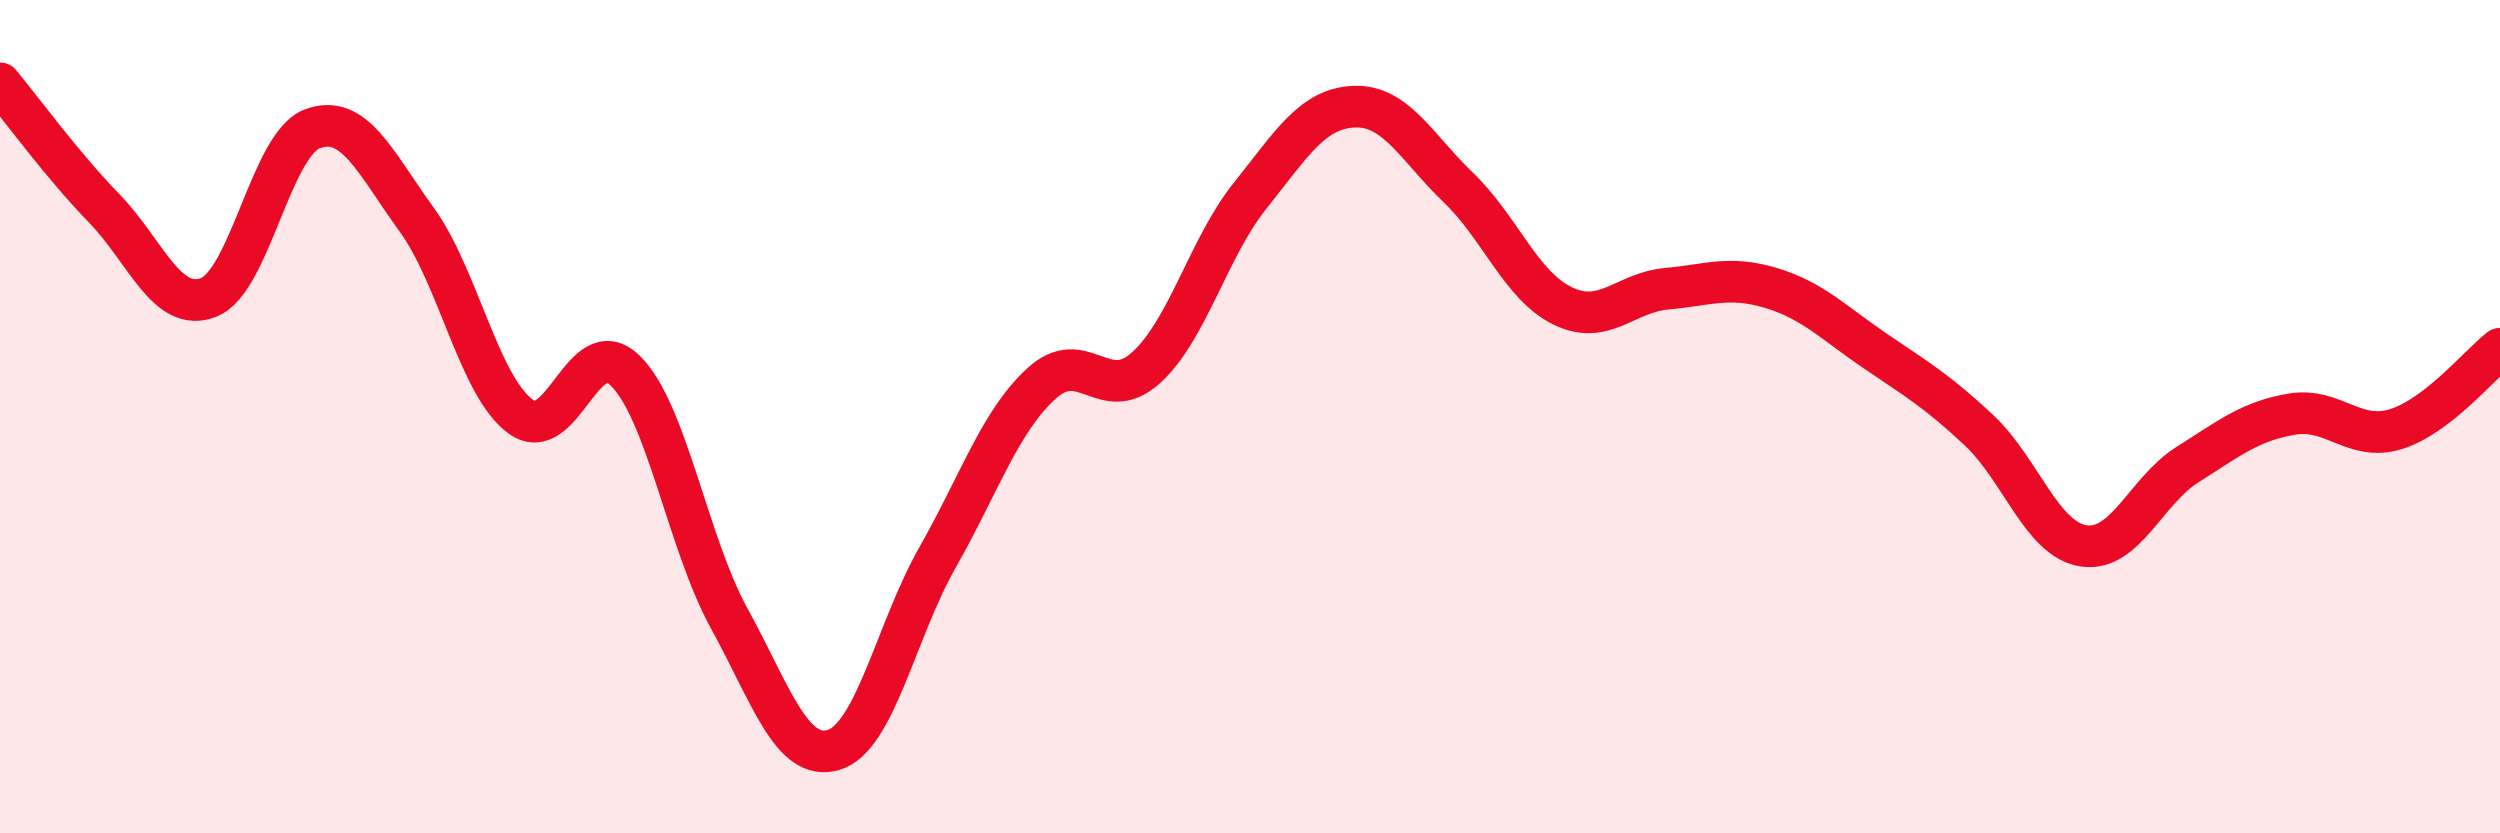
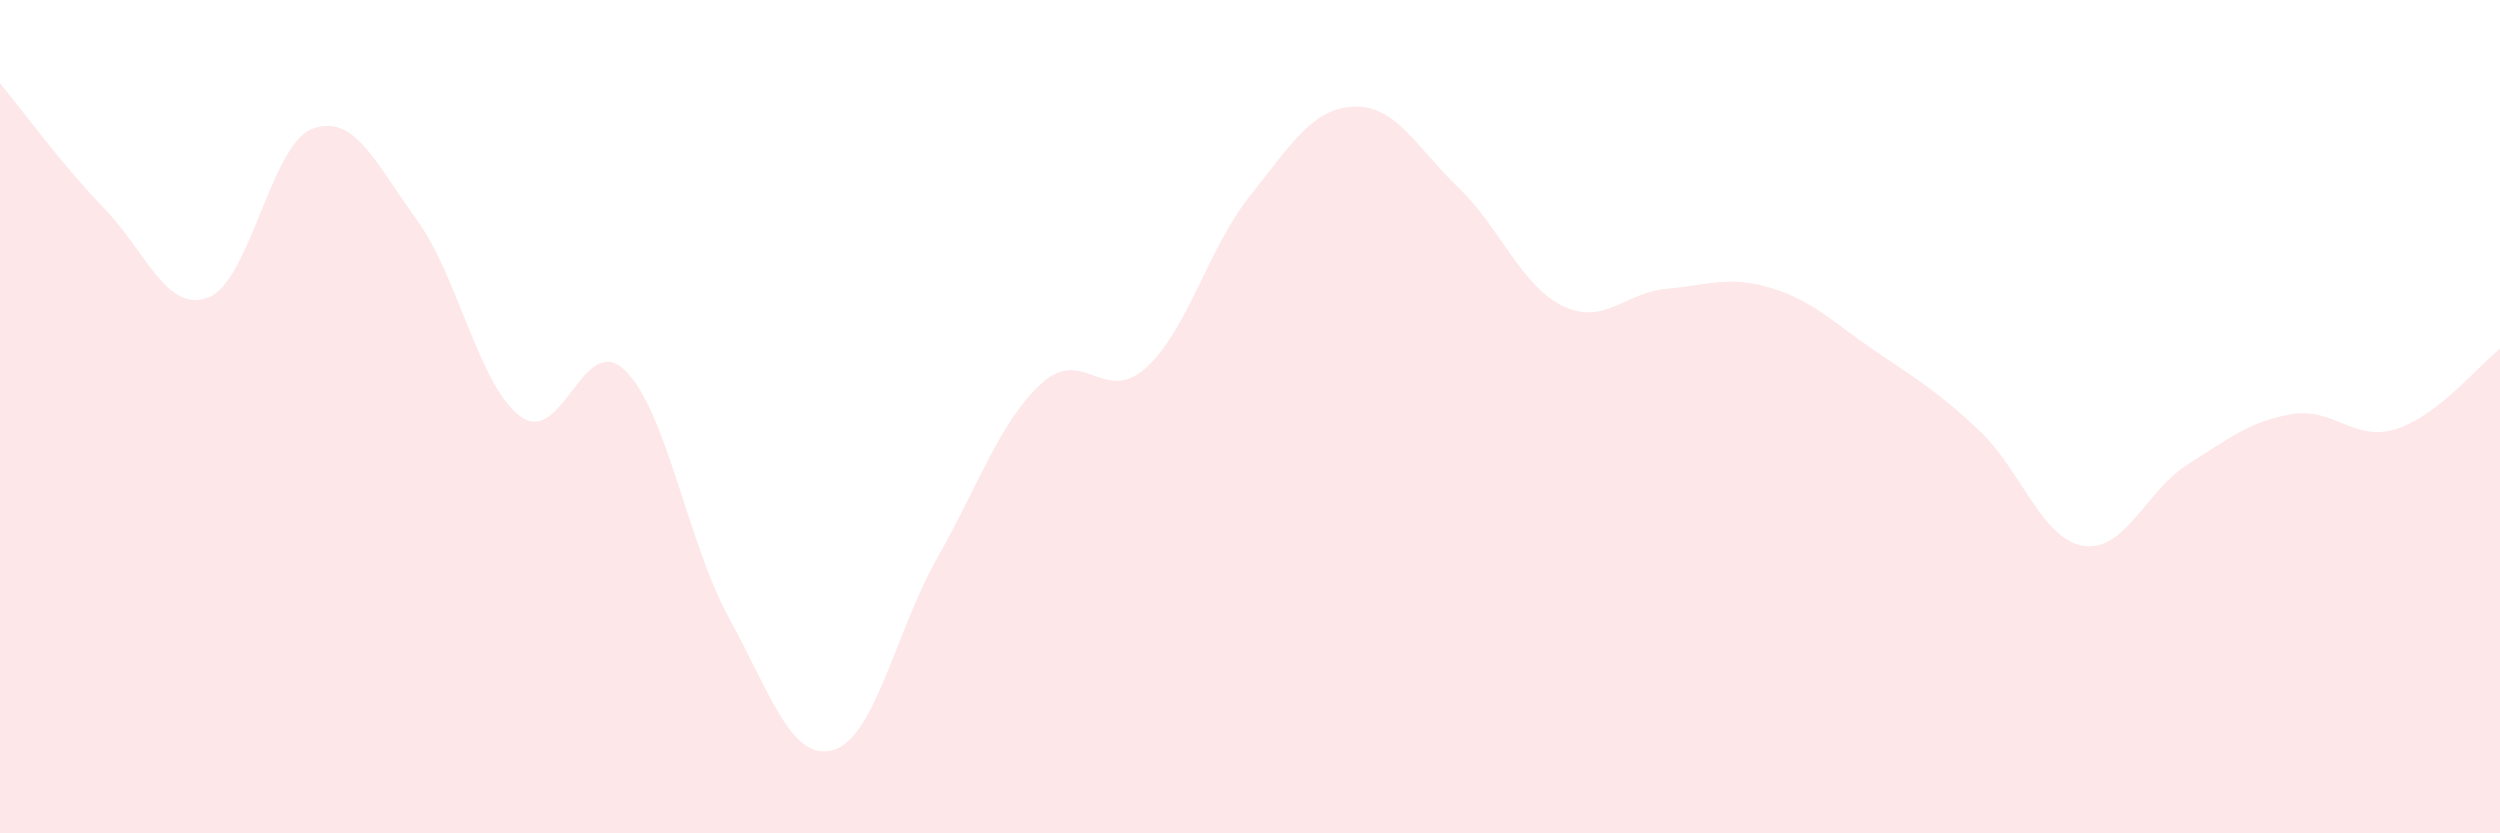
<svg xmlns="http://www.w3.org/2000/svg" width="60" height="20" viewBox="0 0 60 20">
  <path d="M 0,2 C 0.5,2.6 1.5,3.97 2.5,5 C 3.5,6.03 4,7.52 5,7.14 C 6,6.76 6.5,3.46 7.5,3.09 C 8.5,2.72 9,3.89 10,5.27 C 11,6.65 11.5,9.28 12.5,10 C 13.5,10.72 14,7.92 15,8.89 C 16,9.86 16.5,13.02 17.5,14.84 C 18.5,16.66 19,18.29 20,18 C 21,17.71 21.5,15.14 22.5,13.38 C 23.5,11.62 24,10.11 25,9.2 C 26,8.29 26.5,9.73 27.5,8.83 C 28.5,7.93 29,5.95 30,4.7 C 31,3.45 31.5,2.6 32.5,2.56 C 33.5,2.52 34,3.54 35,4.5 C 36,5.46 36.5,6.85 37.5,7.34 C 38.5,7.83 39,7.02 40,6.93 C 41,6.84 41.5,6.61 42.5,6.91 C 43.5,7.21 44,7.74 45,8.42 C 46,9.1 46.5,9.39 47.5,10.33 C 48.5,11.27 49,12.94 50,13.1 C 51,13.26 51.5,11.78 52.5,11.15 C 53.5,10.52 54,10.11 55,9.94 C 56,9.77 56.5,10.61 57.5,10.3 C 58.5,9.99 59.5,8.76 60,8.37L60 20L0 20Z" fill="#EB0A25" opacity="0.1" stroke-linecap="round" stroke-linejoin="round" />
-   <path d="M 0,2 C 0.5,2.6 1.5,3.97 2.5,5 C 3.5,6.03 4,7.52 5,7.14 C 6,6.76 6.5,3.46 7.5,3.09 C 8.5,2.72 9,3.89 10,5.27 C 11,6.65 11.5,9.28 12.5,10 C 13.5,10.72 14,7.92 15,8.89 C 16,9.86 16.5,13.02 17.5,14.84 C 18.5,16.66 19,18.29 20,18 C 21,17.71 21.5,15.14 22.5,13.38 C 23.5,11.62 24,10.11 25,9.2 C 26,8.29 26.5,9.73 27.5,8.83 C 28.5,7.93 29,5.95 30,4.7 C 31,3.45 31.5,2.6 32.5,2.56 C 33.5,2.52 34,3.54 35,4.5 C 36,5.46 36.5,6.85 37.5,7.34 C 38.5,7.83 39,7.02 40,6.93 C 41,6.84 41.5,6.61 42.5,6.91 C 43.5,7.21 44,7.74 45,8.42 C 46,9.1 46.5,9.39 47.5,10.33 C 48.5,11.27 49,12.94 50,13.1 C 51,13.26 51.5,11.78 52.5,11.15 C 53.5,10.52 54,10.11 55,9.94 C 56,9.77 56.5,10.61 57.5,10.3 C 58.5,9.99 59.5,8.76 60,8.37" stroke="#EB0A25" stroke-width="1" fill="none" stroke-linecap="round" stroke-linejoin="round" />
</svg>